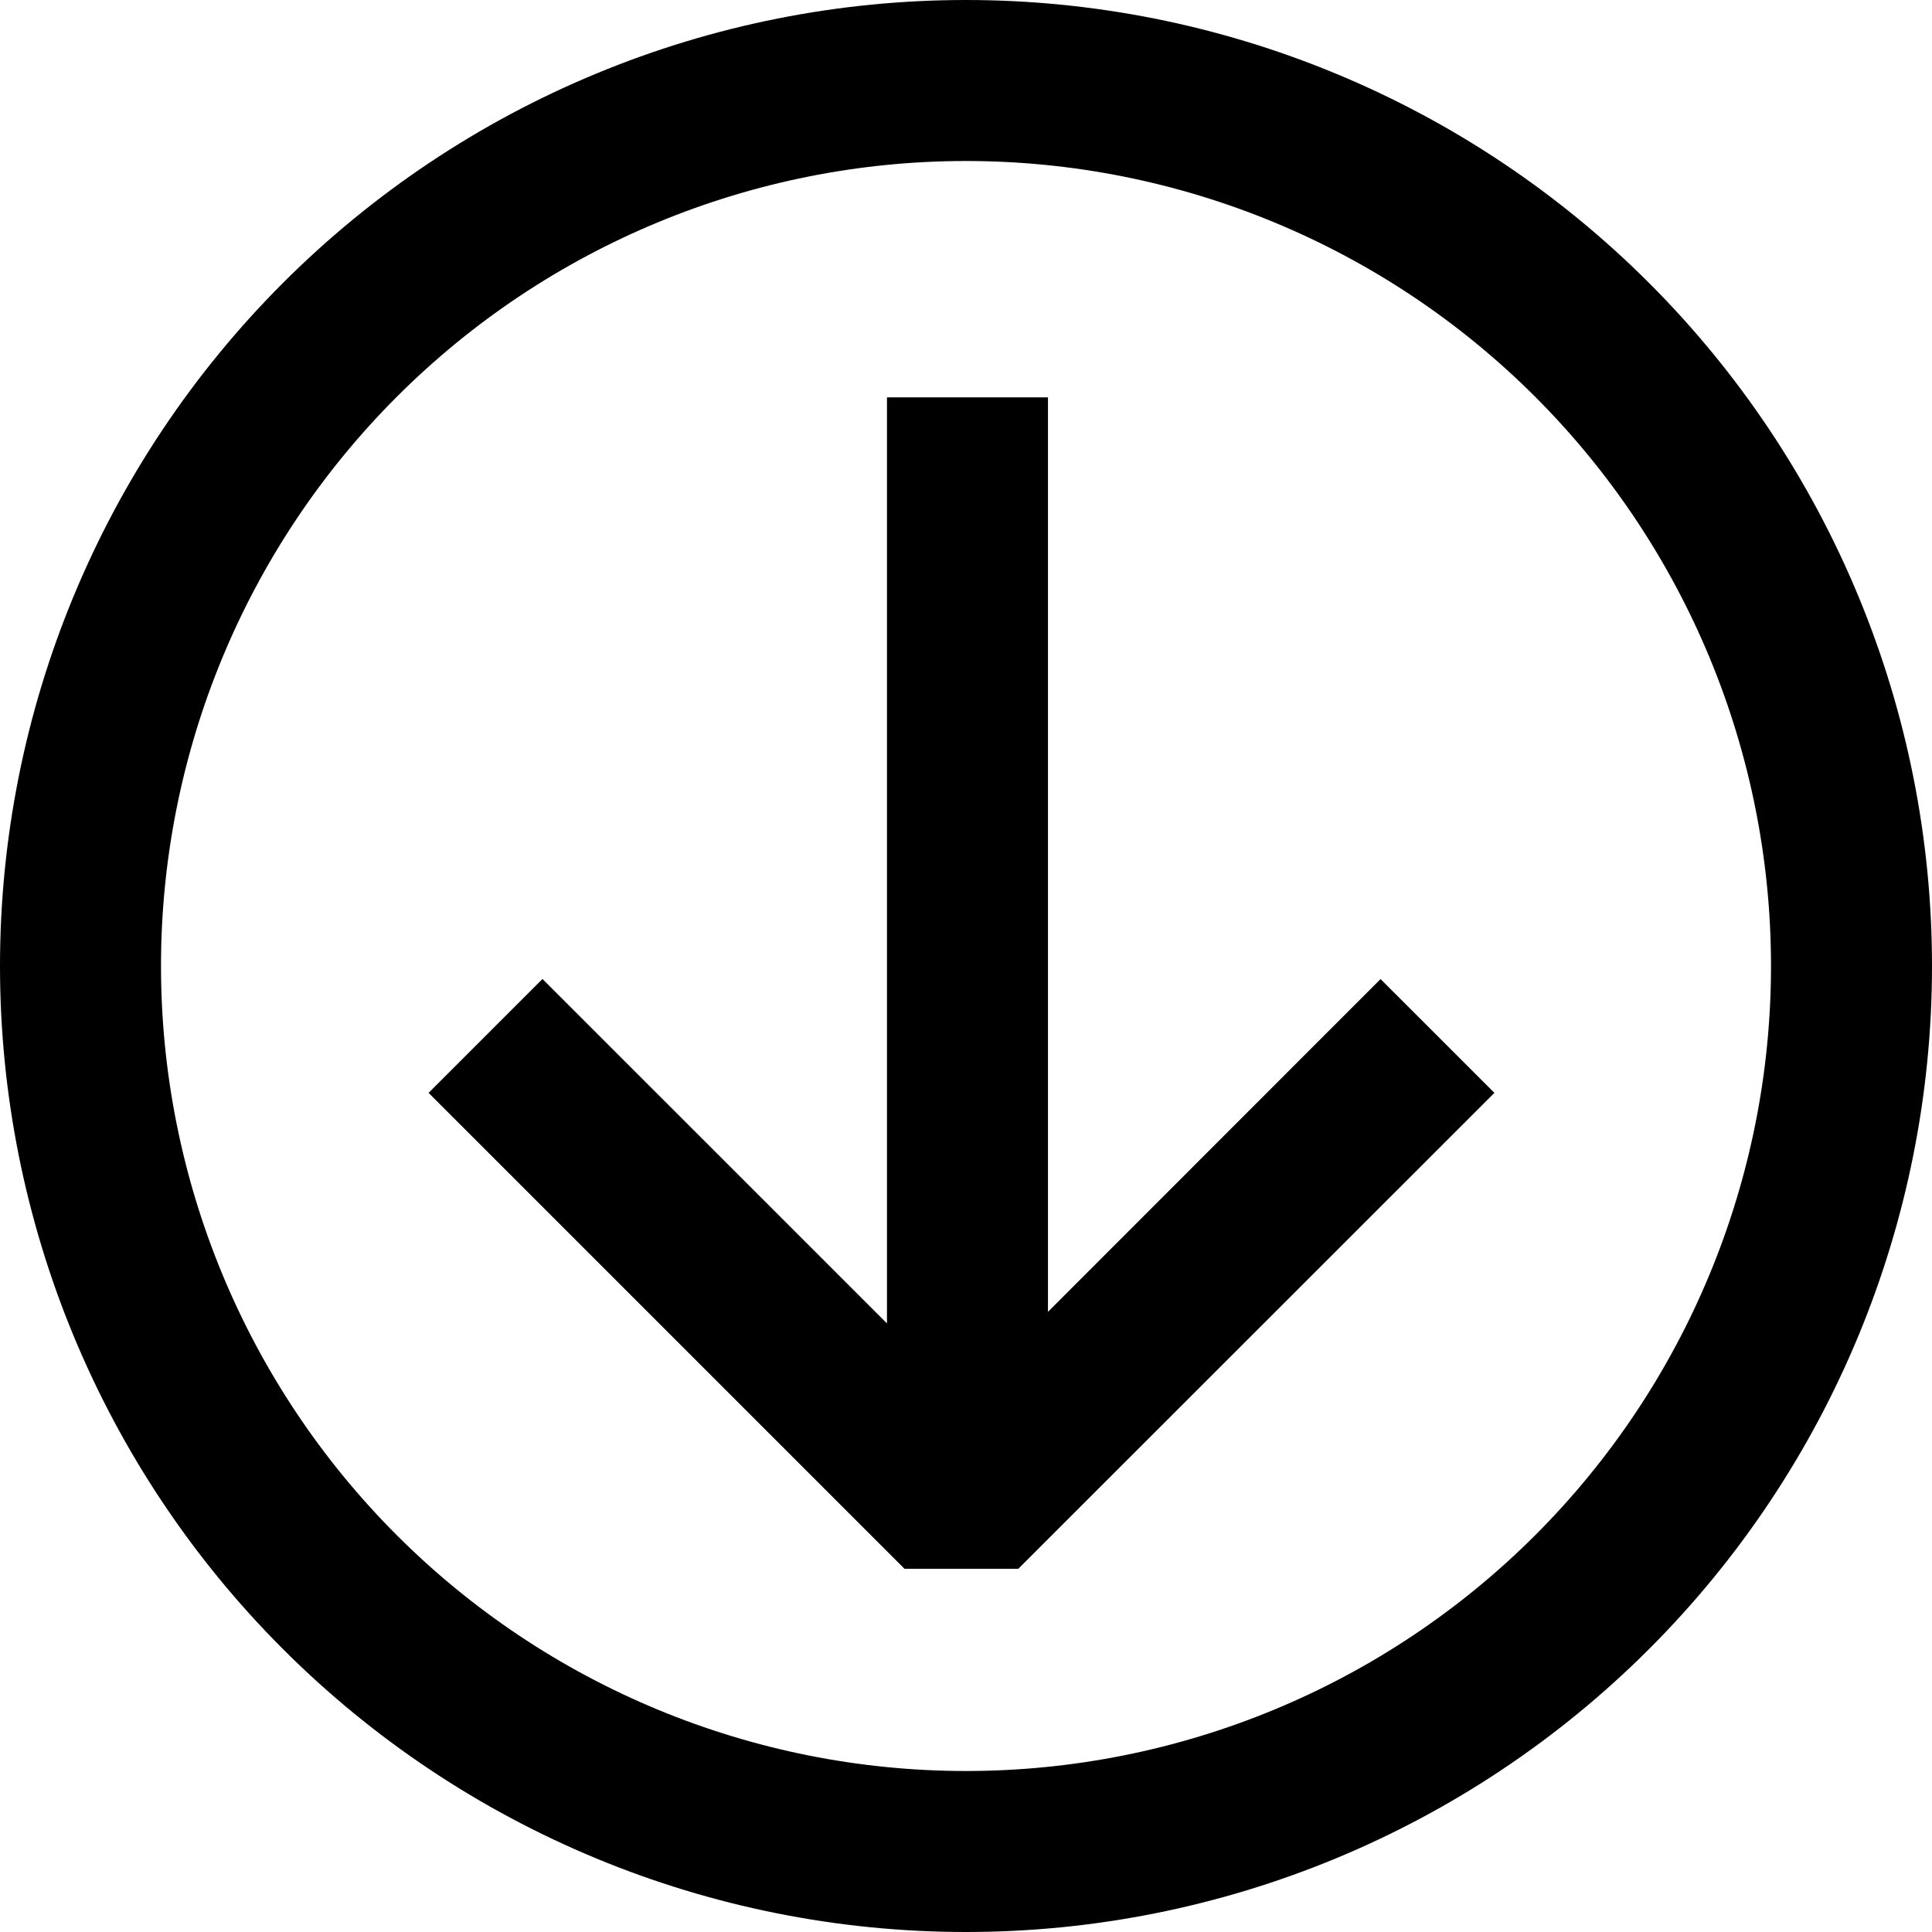
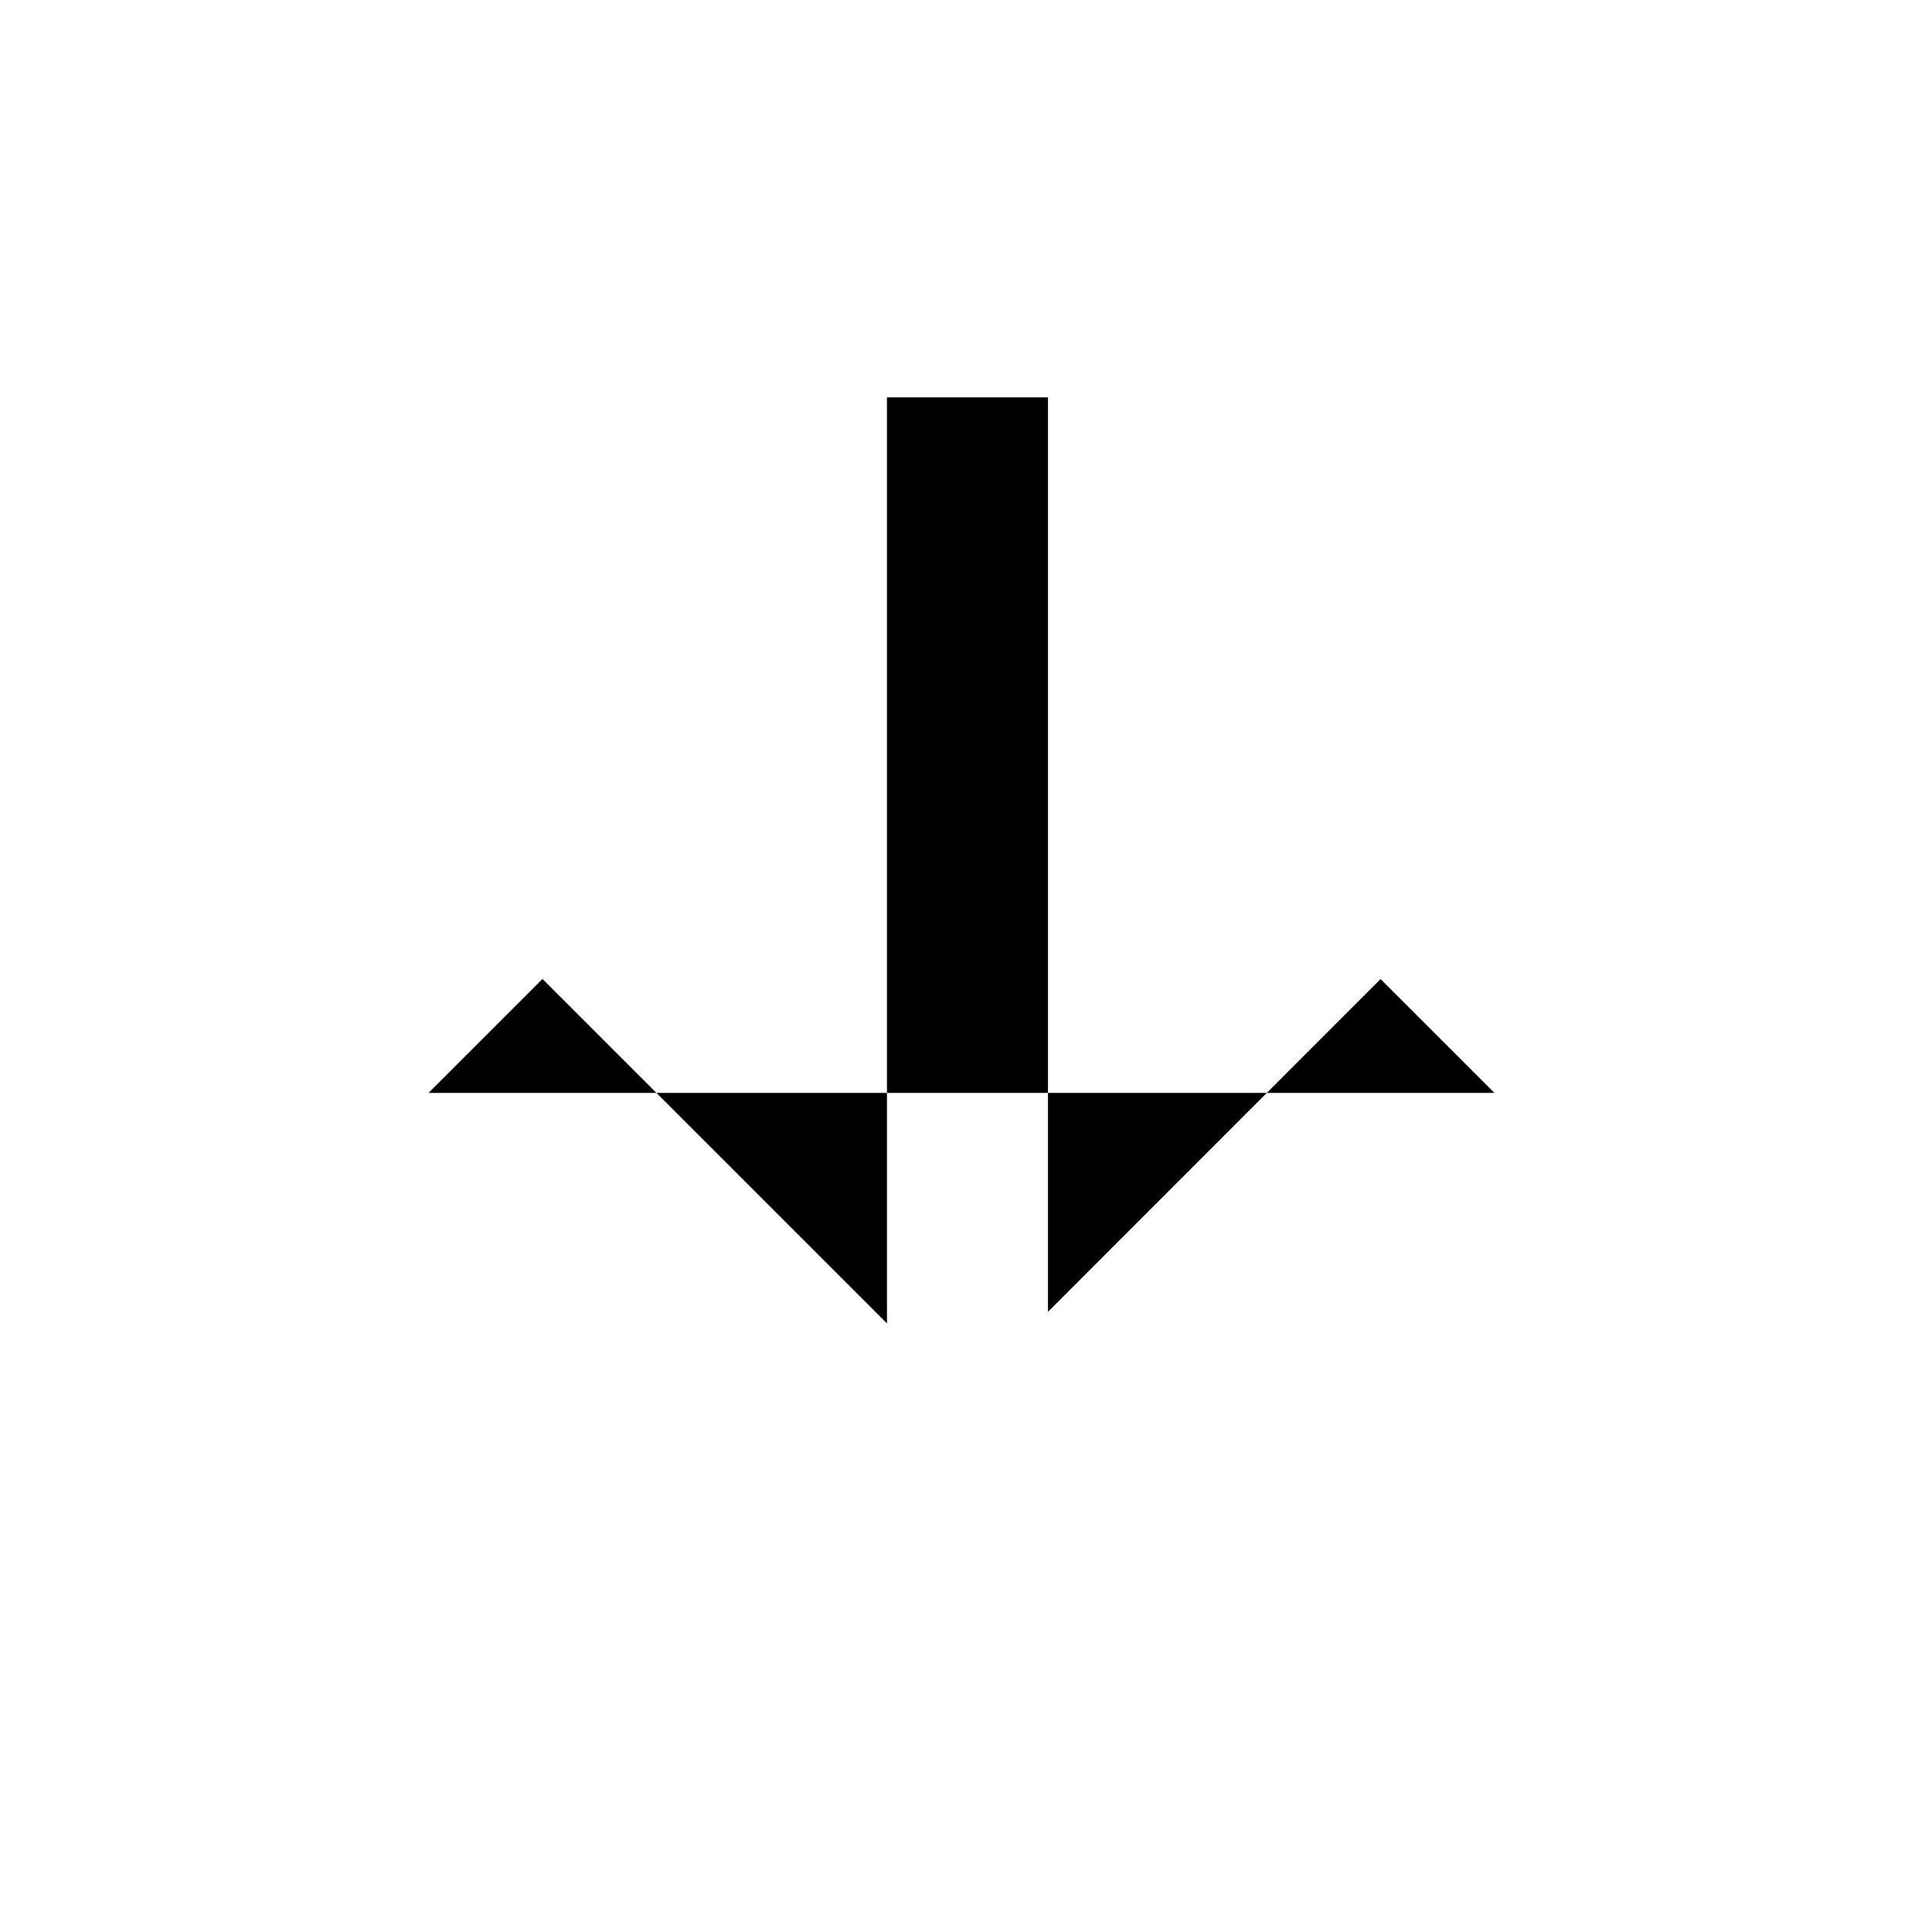
<svg xmlns="http://www.w3.org/2000/svg" width="42" height="42" viewBox="0 0 42 42" fill="none">
-   <path d="M11.791 21.28L19.282 28.77V8.638H22.782V28.518L30.012 21.284L32.487 23.758L22.137 34.104H19.663L9.317 23.758L11.791 21.284V21.28Z" fill="black" />
-   <path d="M42 21C42 18.242 41.457 15.511 40.401 12.964C39.346 10.416 37.799 8.101 35.849 6.151C33.899 4.201 31.584 2.654 29.036 1.599C26.488 0.543 23.758 0 21 0C18.242 0 15.511 0.543 12.964 1.599C10.416 2.654 8.101 4.201 6.151 6.151C4.201 8.101 2.654 10.416 1.599 12.964C0.543 15.511 -4.10938e-08 18.242 0 21C8.29927e-08 26.57 2.212 31.911 6.151 35.849C10.089 39.788 15.431 42 21 42C26.57 42 31.911 39.788 35.849 35.849C39.788 31.911 42 26.57 42 21ZM38.5 21C38.5 25.641 36.656 30.093 33.374 33.374C30.093 36.656 25.641 38.5 21 38.5C16.359 38.5 11.908 36.656 8.626 33.374C5.344 30.093 3.5 25.641 3.5 21C3.5 16.359 5.344 11.908 8.626 8.626C11.908 5.344 16.359 3.5 21 3.5C25.641 3.5 30.093 5.344 33.374 8.626C36.656 11.908 38.5 16.359 38.5 21V21Z" fill="black" />
+   <path d="M11.791 21.28L19.282 28.77V8.638H22.782V28.518L30.012 21.284L32.487 23.758H19.663L9.317 23.758L11.791 21.284V21.28Z" fill="black" />
</svg>